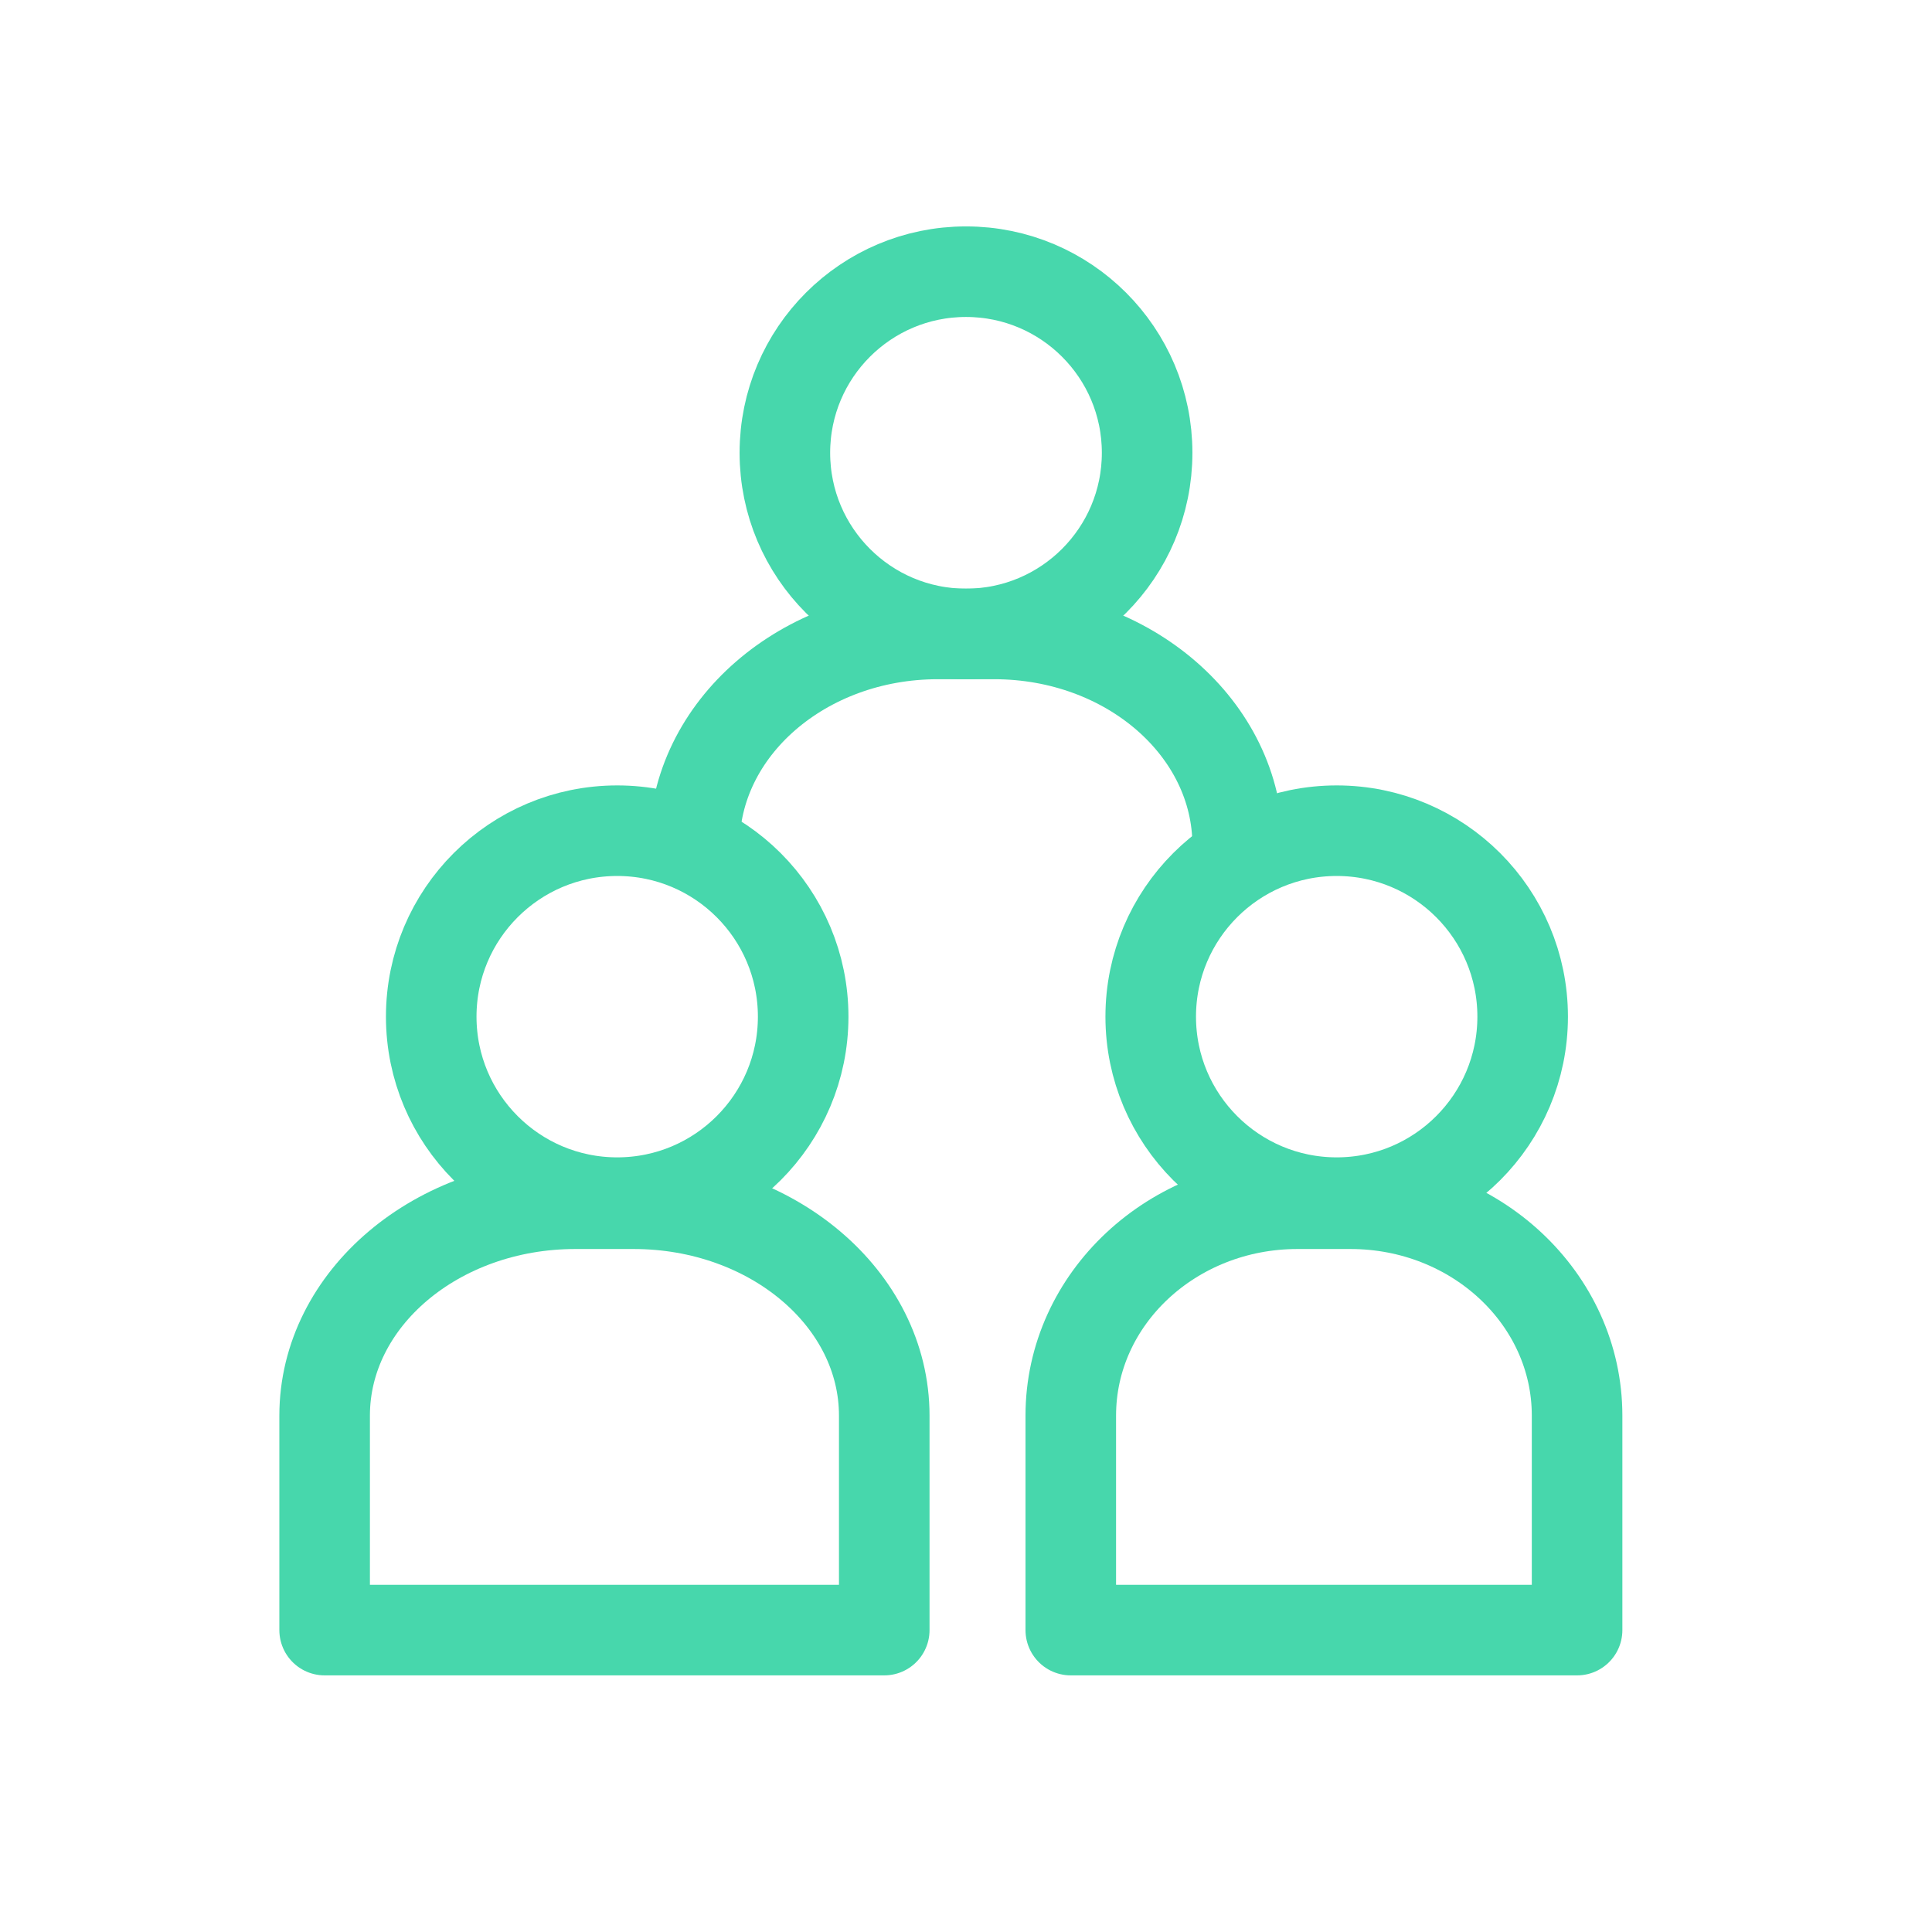
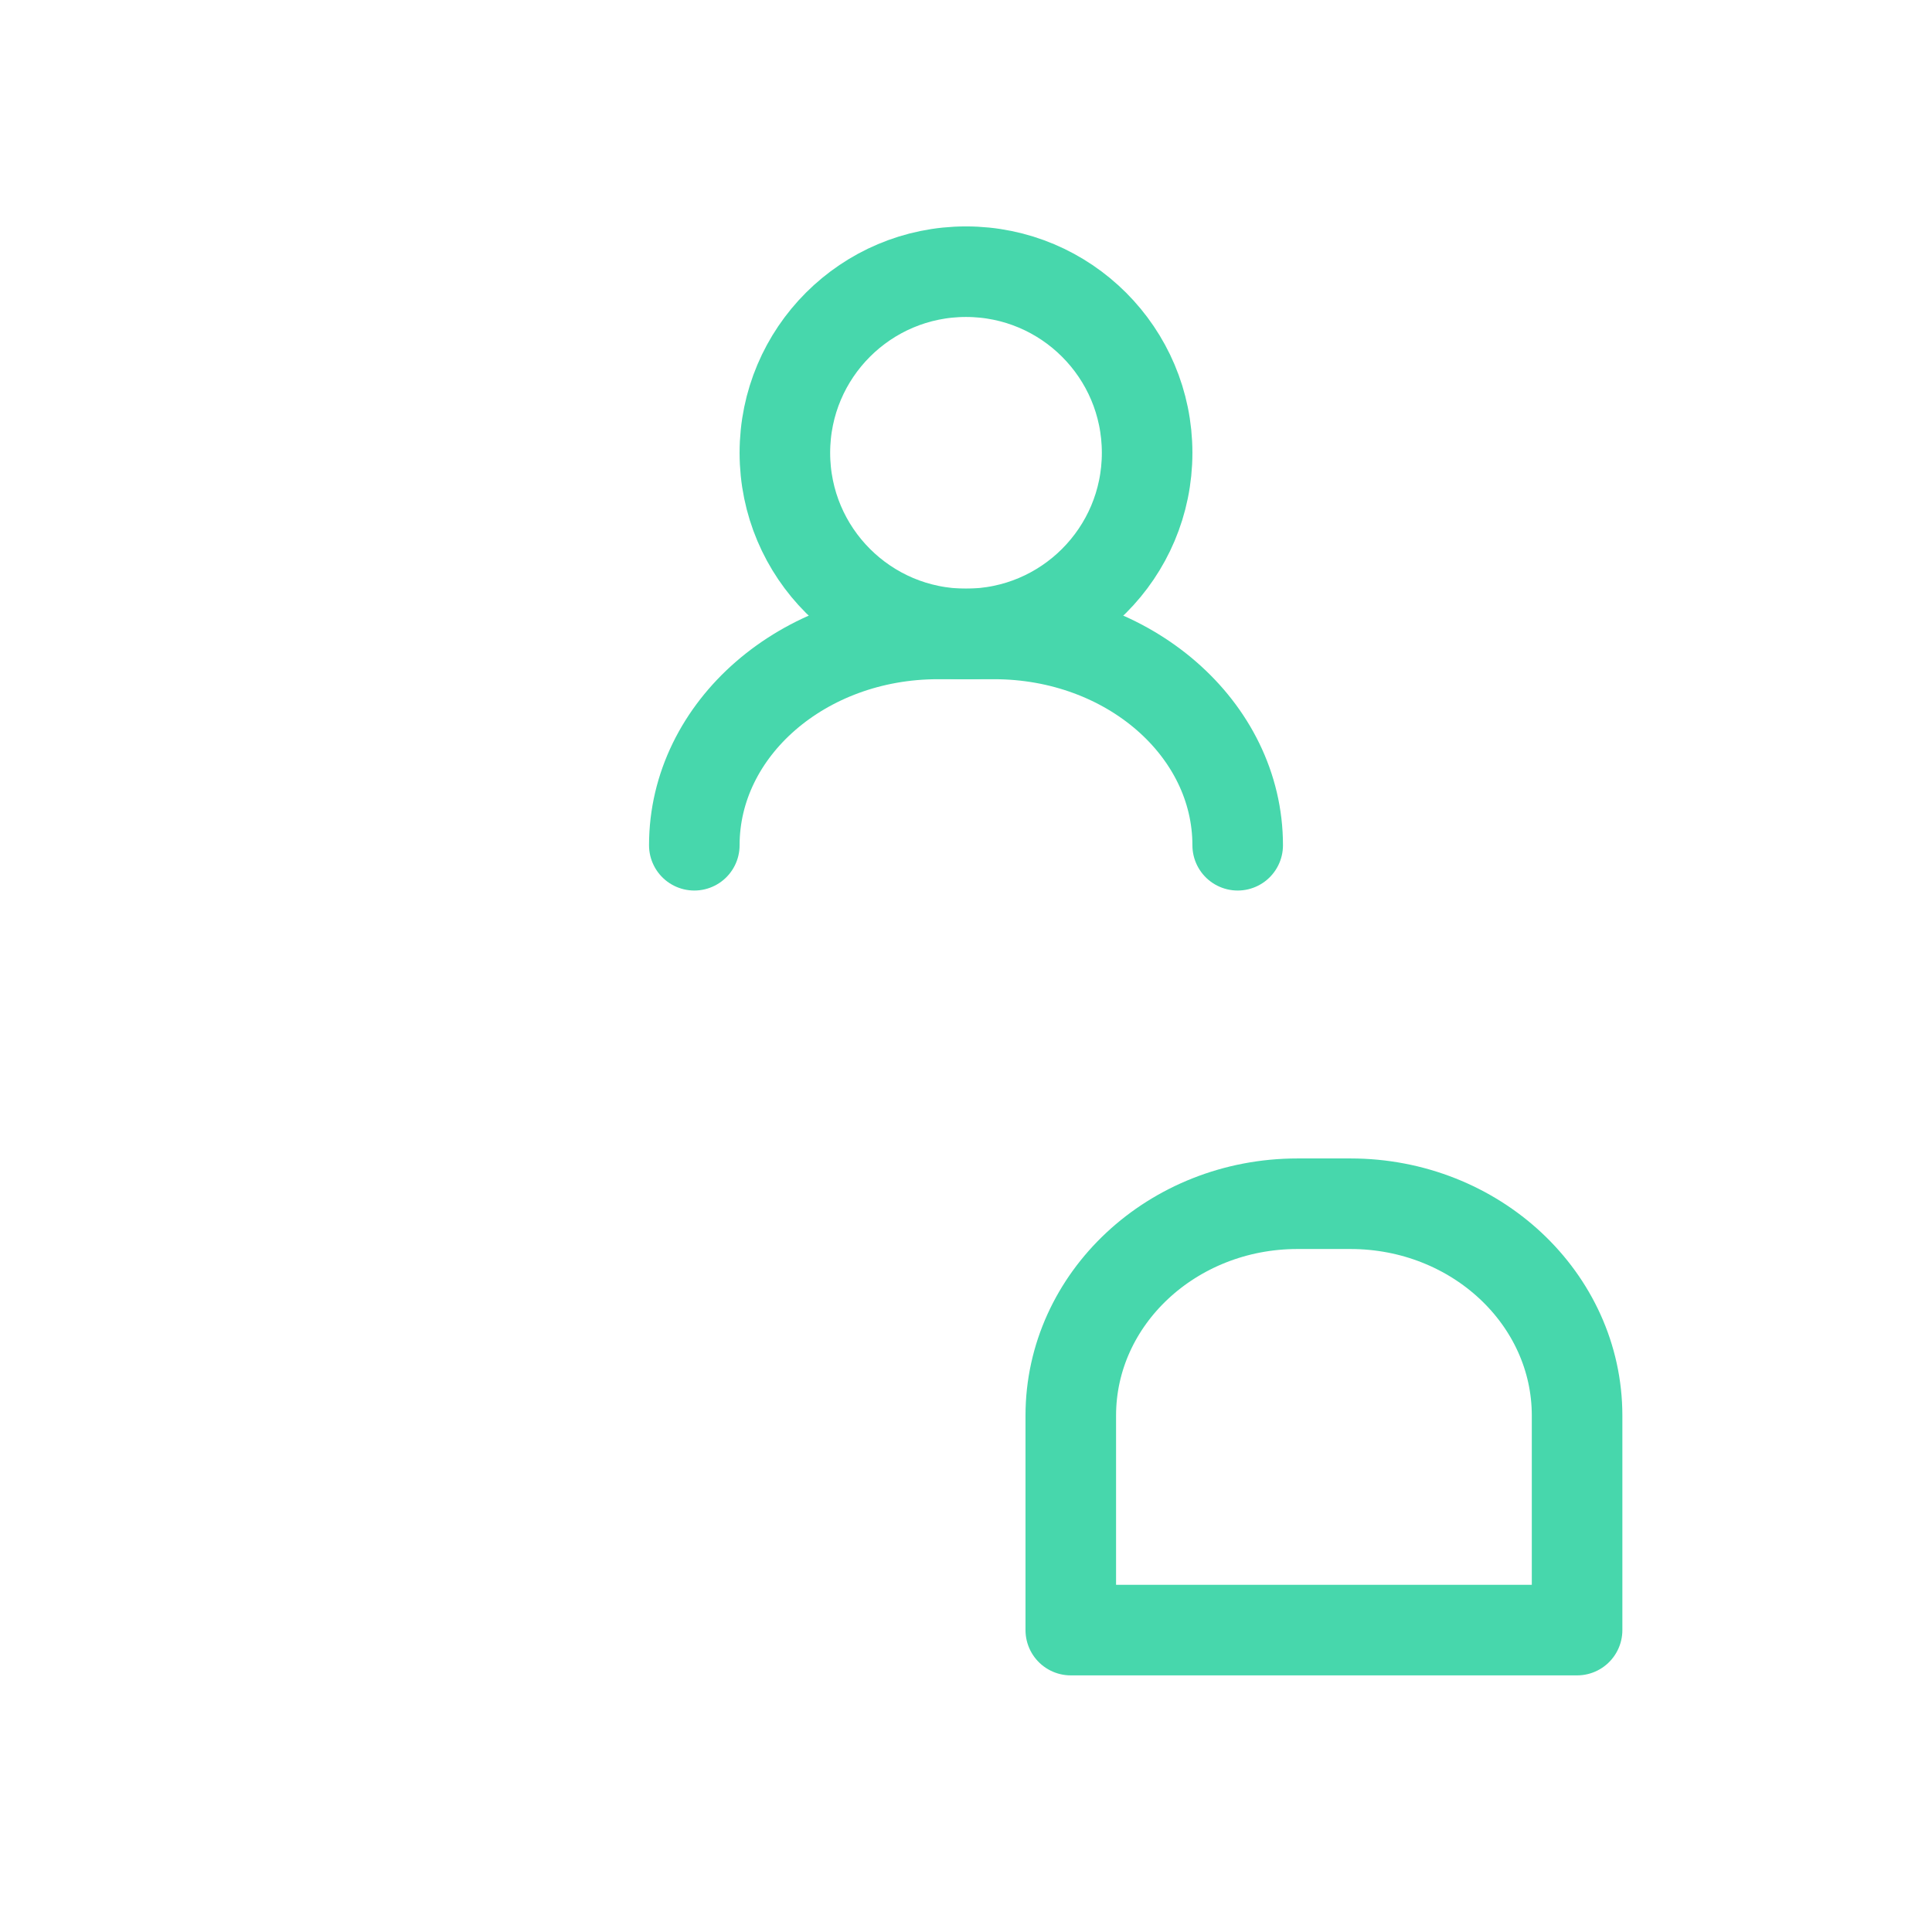
<svg xmlns="http://www.w3.org/2000/svg" width="64" height="64" viewBox="0 0 64 64" fill="none">
-   <path d="M20.446 39.839C23.848 39.839 26.606 37.08 26.606 33.678C26.606 30.276 23.848 27.518 20.446 27.518C17.043 27.518 14.285 30.276 14.285 33.678C14.285 37.08 17.043 39.839 20.446 39.839Z" stroke="#47D7AC" stroke-width="3" stroke-linecap="round" stroke-linejoin="round" />
  <path d="M32 21C35.314 21 38 18.314 38 15C38 11.686 35.314 9 32 9C28.686 9 26 11.686 26 15C26 18.314 28.686 21 32 21Z" stroke="#47D7AC" stroke-width="3" stroke-linecap="round" stroke-linejoin="round" />
-   <path d="M19.059 39.875H20.987C25.575 39.875 29.292 43.023 29.292 46.894V53.999H10.754V46.894C10.754 43.017 14.479 39.875 19.059 39.875Z" stroke="#47D7AC" stroke-width="3" stroke-linecap="round" stroke-linejoin="round" />
  <path d="M41 28C41 24.14 37.391 21 32.936 21H31.064C26.617 21 23 24.133 23 28" stroke="#47D7AC" stroke-width="3" stroke-linecap="round" stroke-linejoin="round" />
-   <path d="M44.28 39.839C47.682 39.839 50.44 37.08 50.44 33.678C50.44 30.276 47.682 27.518 44.28 27.518C40.877 27.518 38.119 30.276 38.119 33.678C38.119 37.08 40.877 39.839 44.28 39.839Z" stroke="#47D7AC" stroke-width="3" stroke-linecap="round" stroke-linejoin="round" />
  <path d="M42.989 39.875H44.733C48.882 39.875 52.243 43.023 52.243 46.894V53.999H35.471V46.894C35.471 43.017 38.839 39.875 42.981 39.875H42.989Z" stroke="#47D7AC" stroke-width="3" stroke-linecap="round" stroke-linejoin="round" />
</svg>